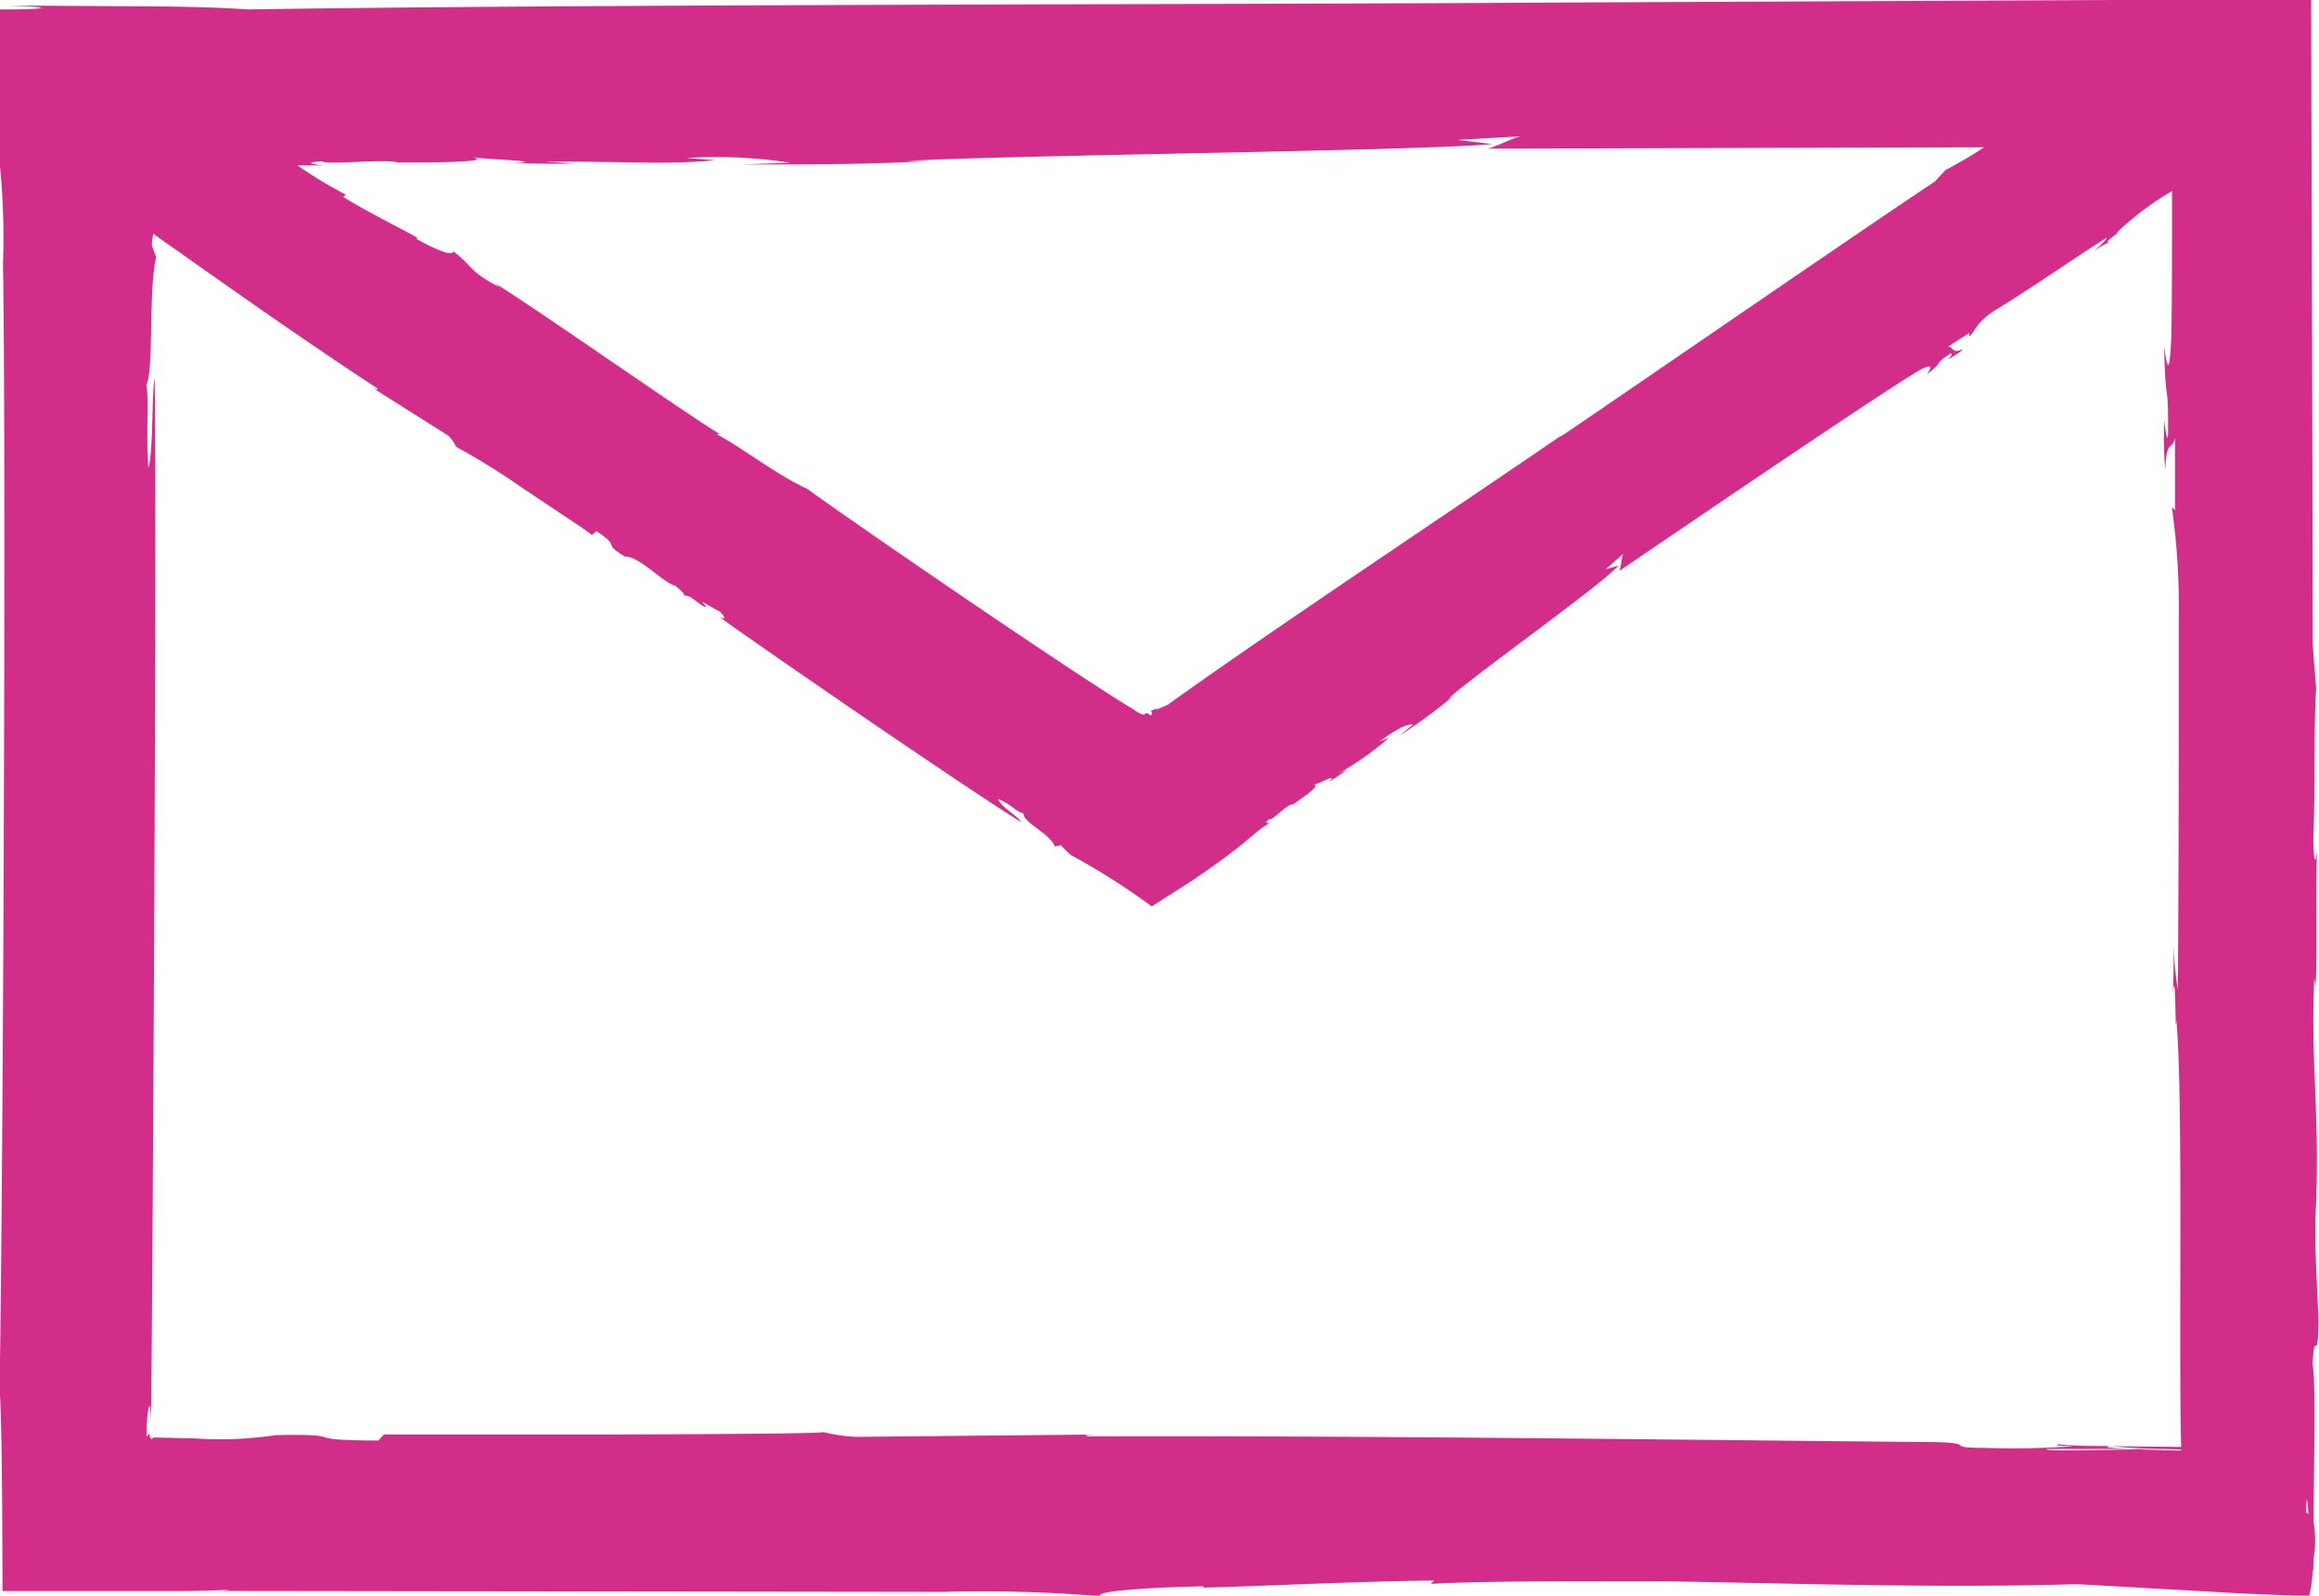
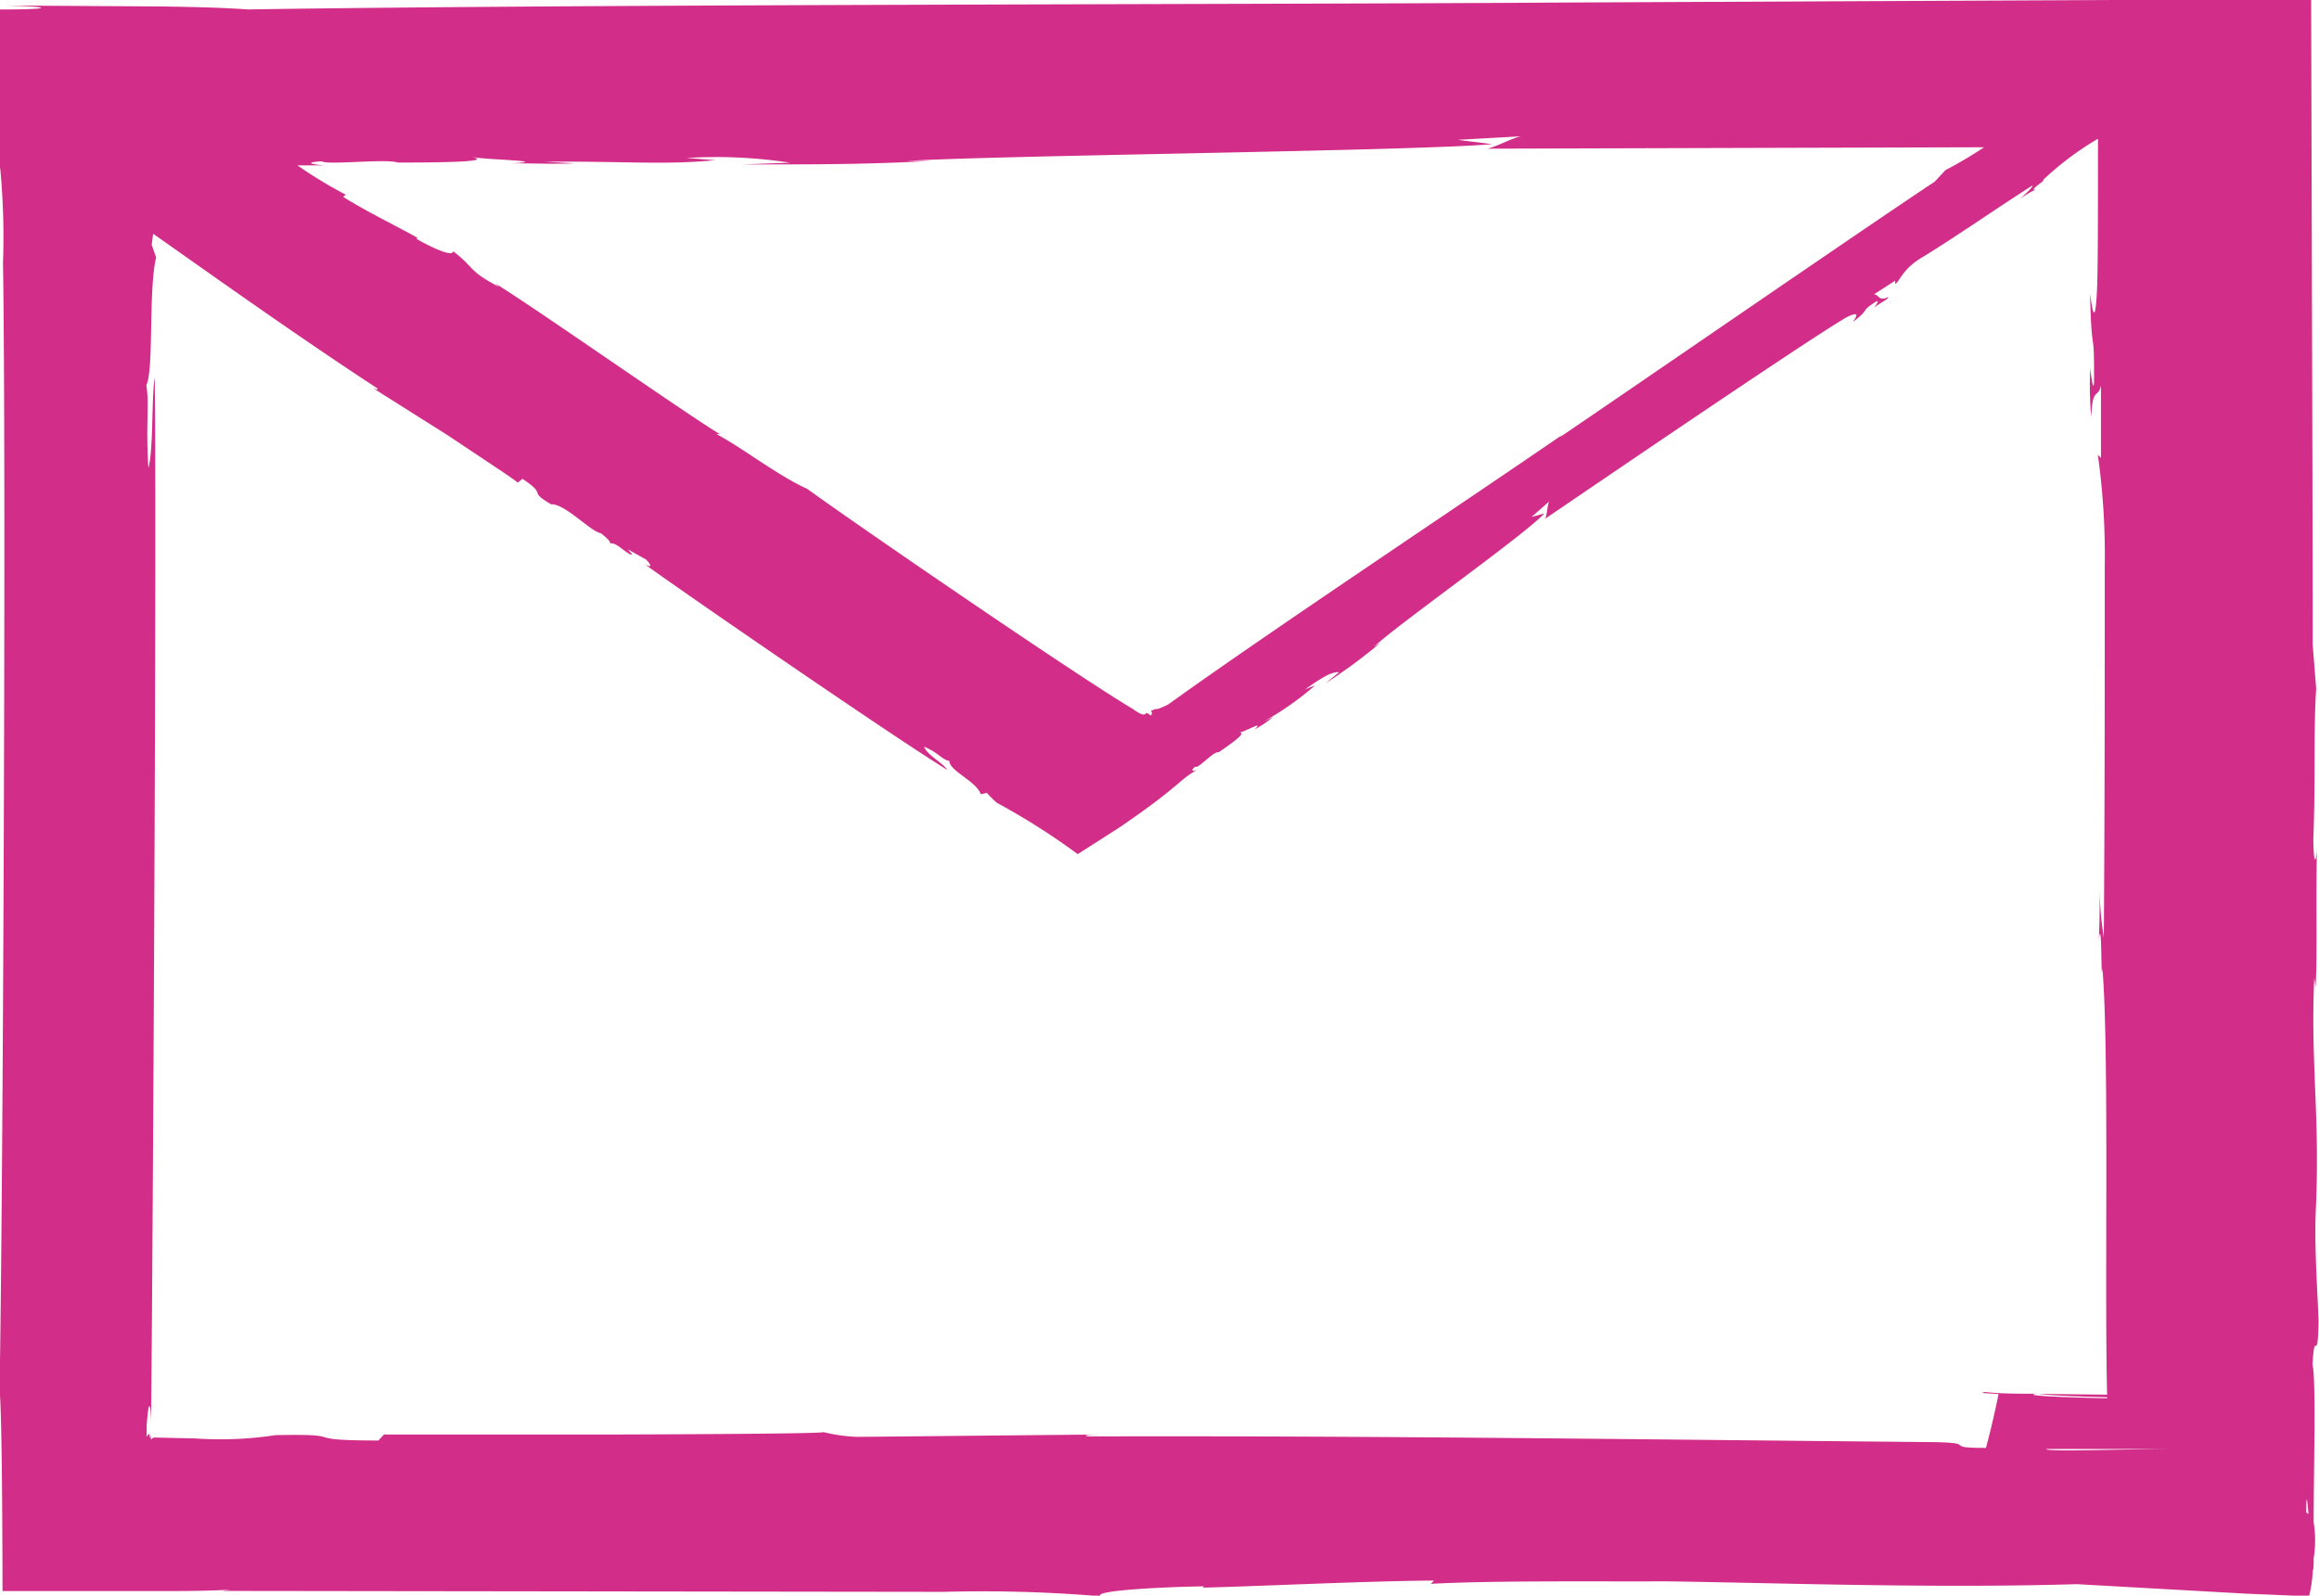
<svg xmlns="http://www.w3.org/2000/svg" width="14.72" height="10.131" viewBox="0 0 14.72 10.131">
-   <path id="Path_1860" data-name="Path 1860" d="M864,309.813c-.007-.212-.029-.491-.016-.734l0,0c.024-.592-.035-.906-.011-1.447l.008.058c.013-.191,0-.568.01-.913,0,.1-.021.184-.024-.024.015-.4,0-.667.018-.957l-.022-.278c0-.689-.005-2.26-.01-4.1l-4.929.023.052,0c-2.012.012-6.142.01-8.221.043-.161-.012-.352-.016-.545-.019l-.99-.006c.354.01.243.026-.019.025h-.024c0,.949,0,.979.008,1.015a4.618,4.618,0,0,1,.017.594c.021,1.251,0,6.038-.022,7.148.015.165.018.791.019,1.285h.94c.2,0,.348,0,.509-.009l-.056.008,4.672.006-.093,0a9,9,0,0,1,1,.028c-.063-.039.456-.061.654-.063l-.007.008c.3-.006.974-.04,1.467-.045l-.019.021c.411-.023,1.183-.013,1.479-.016.675.009,1.717.046,2.62.018l1.067.06.408.017a.884.884,0,0,0,.024-.171c0,.018.006,0,.005-.07a.706.706,0,0,0,0-.229c0-.312.016-.907-.007-1C863.975,309.836,863.994,310.111,864,309.813Zm-.068,1.222-.01-.009C863.923,310.894,863.928,310.94,863.936,311.035Zm-12.605-8.587c.026.026.407-.018.481.008.15,0,.635,0,.47-.035.082.017.515.025.257.04.146,0,.287.006.392,0l-.187-.01c.493-.005.761.022,1.083-.01l-.182-.014a3.075,3.075,0,0,1,.657.03l-.3.011c.489,0,.783,0,1.191-.022h-.146c.519-.035,3.234-.063,3.712-.107l-.22-.027.411-.023c-.049,0-.2.088-.239.079l3.17-.009a2.641,2.641,0,0,1-.245.145l-.069.074c-.4.264-1.977,1.35-2.379,1.622l.014-.014c-.61.42-1.875,1.26-2.5,1.711a.712.712,0,0,1-.067.029l-.016,0a.176.176,0,0,1-.027.011.021.021,0,0,1,0,.03h0c-.029-.021-.031-.017-.033-.012a.009.009,0,0,1-.009.005l-.013,0a.239.239,0,0,1-.055-.032c-.376-.224-1.758-1.173-2.071-1.4-.191-.087-.4-.253-.576-.348l.021,0c-.189-.111-1.208-.826-1.427-.957l.026.023c-.2-.105-.152-.12-.292-.227,0,.045-.171-.042-.233-.079l.007-.006c-.095-.055-.319-.164-.472-.26l.017-.014a2.756,2.756,0,0,1-.307-.186c.061,0,.121,0,.183,0C851.308,302.474,851.177,302.456,851.33,302.448Zm10.558,8.169c-.291,0-.019-.034-.358-.037-1.791-.016-3.527-.041-5.337-.036-.041-.009.008-.009.06-.012l-1.527.015a1.083,1.083,0,0,1-.216-.031c.041.009-.645.014-1.346.016h-1.441l-.035.038c-.537,0-.156-.044-.653-.034a2.321,2.321,0,0,1-.507.021l-.261-.006c-.005,0-.009,0-.016.008s-.014-.006,0-.023a.06.06,0,0,1-.017.015s.005-.017,0-.021-.009.006-.017.016l0-.016,0-.009v-.044c.009-.144.025-.18.028-.023.01-.964.037-5.6.023-6.634-.021.134-.007.454-.04.576-.018-.275.007-.4-.013-.526.049-.105.012-.6.062-.812l-.028-.079.009-.071c.471.332.932.66,1.422.981.008.016-.007.006-.025,0l.475.3a.192.192,0,0,1,.05.071,4.472,4.472,0,0,1,.42.261l.3.2c.083.055.139.094.142.1l.03-.025c.165.109.026.069.182.162.087-.006.25.173.317.184,0,0,.07.054.057.065.038-.01.08.045.131.07.021,0-.008-.016-.016-.032l.113.063c.037.036.039.057-.008.03.276.2,1.61,1.117,1.921,1.306-.028-.045-.129-.094-.147-.147.09.037.114.084.16.09,0,.064.169.127.2.212l.038-.009a.844.844,0,0,0,.062.062,4.439,4.439,0,0,1,.515.327l.261-.167c.4-.272.379-.306.505-.372-.015.01-.064.021-.021-.016.021.016.115-.1.151-.092.044-.033.194-.129.126-.125.034,0,.17-.084.1-.019a.782.782,0,0,0,.12-.081l-.062.03a1.88,1.88,0,0,0,.326-.229l-.063.025c.089-.062.163-.114.216-.109l-.087.071a3.4,3.4,0,0,0,.353-.261l-.045.029c.141-.135.958-.712,1.082-.847l-.081.022.114-.1c-.015.01-.016.115-.033.115.268-.182,1.661-1.133,1.919-1.283.108-.054.04.024.041.029.117-.09.038-.059.143-.127.031-.015,0,.022-.009.036.044-.033.091-.053.088-.066-.062.03-.055-.015-.09-.017l.135-.087,0,.022c.03-.019.046-.1.183-.177.226-.14.463-.306.689-.45,0,.013-.04.05-.083.088a.6.6,0,0,1,.106-.063c-.065.017.086-.075.039-.055a1.9,1.9,0,0,1,.353-.266c0,.436,0,.775-.005.933-.014.345-.041.062-.045.058.01.42.027.181.025.538,0,.1-.02-.02-.024-.075a2.415,2.415,0,0,0,.006.314c.009-.2.041-.113.062-.2l0,.459-.02-.021a4.567,4.567,0,0,1,.044.711c0,.762,0,1.587-.006,2.353a1.973,1.973,0,0,1-.026-.334c0,.1,0,.259-.006.353.021-.185.014.321.023.177.044.5.013,2.044.03,2.708l-.437-.005c.076.01.249.017.437.021v.007c-.279-.006-.552-.017-.446-.029-.119,0-.234,0-.328-.011-.056.008.041.009.085.013A5.5,5.5,0,0,1,861.889,310.617Zm.385.007.856,0v0C862.838,310.622,862.254,310.644,862.273,310.624Z" transform="translate(-849.283 -301.424)" fill="#d22d89" />
+   <path id="Path_1860" data-name="Path 1860" d="M864,309.813c-.007-.212-.029-.491-.016-.734l0,0c.024-.592-.035-.906-.011-1.447l.008.058c.013-.191,0-.568.01-.913,0,.1-.021.184-.024-.024.015-.4,0-.667.018-.957l-.022-.278c0-.689-.005-2.26-.01-4.1l-4.929.023.052,0c-2.012.012-6.142.01-8.221.043-.161-.012-.352-.016-.545-.019l-.99-.006c.354.01.243.026-.019.025h-.024c0,.949,0,.979.008,1.015a4.618,4.618,0,0,1,.017.594c.021,1.251,0,6.038-.022,7.148.015.165.018.791.019,1.285h.94c.2,0,.348,0,.509-.009l-.056.008,4.672.006-.093,0a9,9,0,0,1,1,.028c-.063-.039.456-.061.654-.063l-.007.008c.3-.006.974-.04,1.467-.045l-.019.021c.411-.023,1.183-.013,1.479-.016.675.009,1.717.046,2.62.018l1.067.06.408.017a.884.884,0,0,0,.024-.171c0,.018.006,0,.005-.07a.706.706,0,0,0,0-.229c0-.312.016-.907-.007-1C863.975,309.836,863.994,310.111,864,309.813Zm-.068,1.222-.01-.009C863.923,310.894,863.928,310.94,863.936,311.035Zm-12.605-8.587c.026.026.407-.018.481.008.15,0,.635,0,.47-.035.082.017.515.025.257.04.146,0,.287.006.392,0l-.187-.01c.493-.005.761.022,1.083-.01l-.182-.014a3.075,3.075,0,0,1,.657.03l-.3.011c.489,0,.783,0,1.191-.022h-.146c.519-.035,3.234-.063,3.712-.107l-.22-.027.411-.023c-.049,0-.2.088-.239.079l3.17-.009a2.641,2.641,0,0,1-.245.145l-.069.074c-.4.264-1.977,1.35-2.379,1.622l.014-.014c-.61.42-1.875,1.26-2.5,1.711a.712.712,0,0,1-.067.029l-.016,0a.176.176,0,0,1-.027.011.021.021,0,0,1,0,.03h0c-.029-.021-.031-.017-.033-.012a.009.009,0,0,1-.009.005l-.013,0a.239.239,0,0,1-.055-.032c-.376-.224-1.758-1.173-2.071-1.4-.191-.087-.4-.253-.576-.348l.021,0c-.189-.111-1.208-.826-1.427-.957l.026.023c-.2-.105-.152-.12-.292-.227,0,.045-.171-.042-.233-.079l.007-.006c-.095-.055-.319-.164-.472-.26l.017-.014a2.756,2.756,0,0,1-.307-.186c.061,0,.121,0,.183,0C851.308,302.474,851.177,302.456,851.33,302.448Zm10.558,8.169c-.291,0-.019-.034-.358-.037-1.791-.016-3.527-.041-5.337-.036-.041-.009.008-.009.06-.012l-1.527.015a1.083,1.083,0,0,1-.216-.031c.041.009-.645.014-1.346.016h-1.441l-.035.038c-.537,0-.156-.044-.653-.034a2.321,2.321,0,0,1-.507.021l-.261-.006c-.005,0-.009,0-.016.008s-.014-.006,0-.023a.06.06,0,0,1-.017.015s.005-.017,0-.021-.009.006-.017.016l0-.016,0-.009v-.044c.009-.144.025-.18.028-.023.01-.964.037-5.6.023-6.634-.021.134-.007.454-.04.576-.018-.275.007-.4-.013-.526.049-.105.012-.6.062-.812l-.028-.079.009-.071c.471.332.932.66,1.422.981.008.016-.007.006-.025,0l.475.3l.3.2c.083.055.139.094.142.1l.03-.025c.165.109.026.069.182.162.087-.006.25.173.317.184,0,0,.07.054.057.065.038-.01.08.045.131.07.021,0-.008-.016-.016-.032l.113.063c.037.036.039.057-.008.03.276.2,1.61,1.117,1.921,1.306-.028-.045-.129-.094-.147-.147.09.037.114.084.16.09,0,.064.169.127.2.212l.038-.009a.844.844,0,0,0,.062.062,4.439,4.439,0,0,1,.515.327l.261-.167c.4-.272.379-.306.505-.372-.015.01-.064.021-.021-.016.021.016.115-.1.151-.092.044-.033.194-.129.126-.125.034,0,.17-.084.1-.019a.782.782,0,0,0,.12-.081l-.062.03a1.88,1.88,0,0,0,.326-.229l-.063.025c.089-.062.163-.114.216-.109l-.087.071a3.4,3.4,0,0,0,.353-.261l-.045.029c.141-.135.958-.712,1.082-.847l-.081.022.114-.1c-.015.01-.016.115-.033.115.268-.182,1.661-1.133,1.919-1.283.108-.054.04.024.041.029.117-.09.038-.059.143-.127.031-.015,0,.022-.009.036.044-.033.091-.053.088-.066-.062.03-.055-.015-.09-.017l.135-.087,0,.022c.03-.019.046-.1.183-.177.226-.14.463-.306.689-.45,0,.013-.04.05-.083.088a.6.6,0,0,1,.106-.063c-.065.017.086-.075.039-.055a1.9,1.9,0,0,1,.353-.266c0,.436,0,.775-.005.933-.014.345-.041.062-.045.058.01.42.027.181.025.538,0,.1-.02-.02-.024-.075a2.415,2.415,0,0,0,.006.314c.009-.2.041-.113.062-.2l0,.459-.02-.021a4.567,4.567,0,0,1,.044.711c0,.762,0,1.587-.006,2.353a1.973,1.973,0,0,1-.026-.334c0,.1,0,.259-.006.353.021-.185.014.321.023.177.044.5.013,2.044.03,2.708l-.437-.005c.076.01.249.017.437.021v.007c-.279-.006-.552-.017-.446-.029-.119,0-.234,0-.328-.011-.056.008.041.009.085.013A5.5,5.5,0,0,1,861.889,310.617Zm.385.007.856,0v0C862.838,310.622,862.254,310.644,862.273,310.624Z" transform="translate(-849.283 -301.424)" fill="#d22d89" />
</svg>